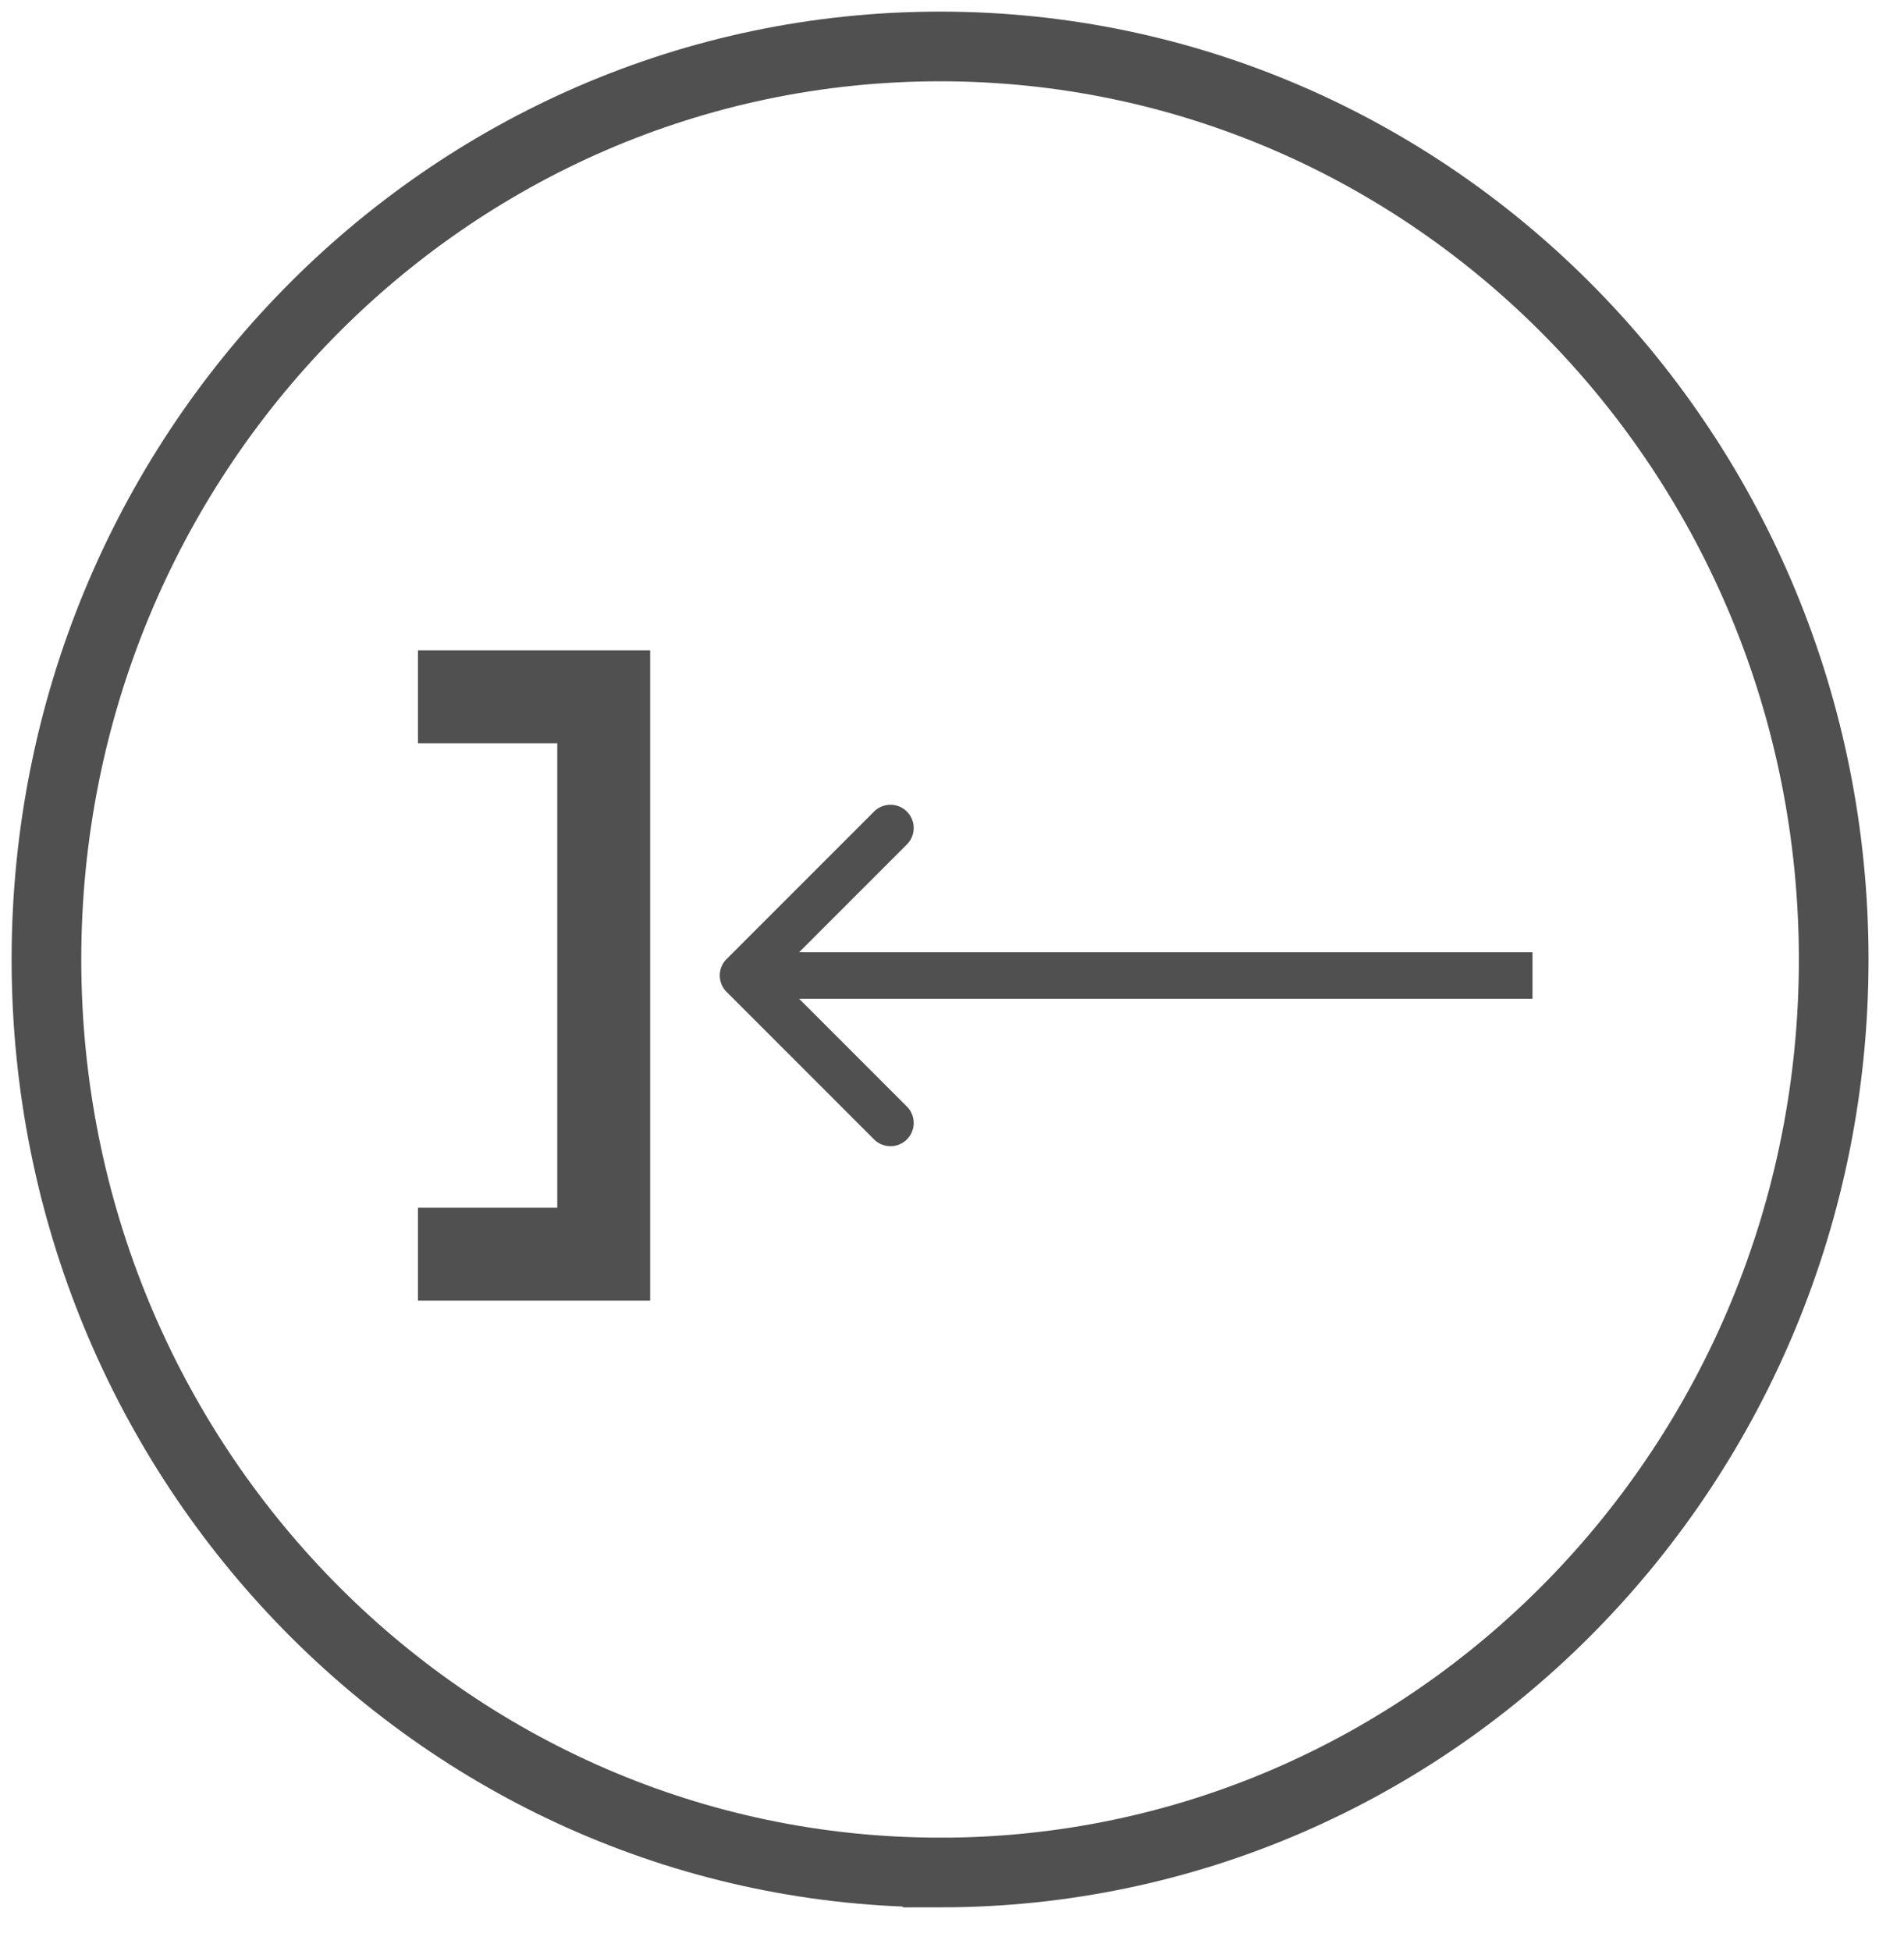
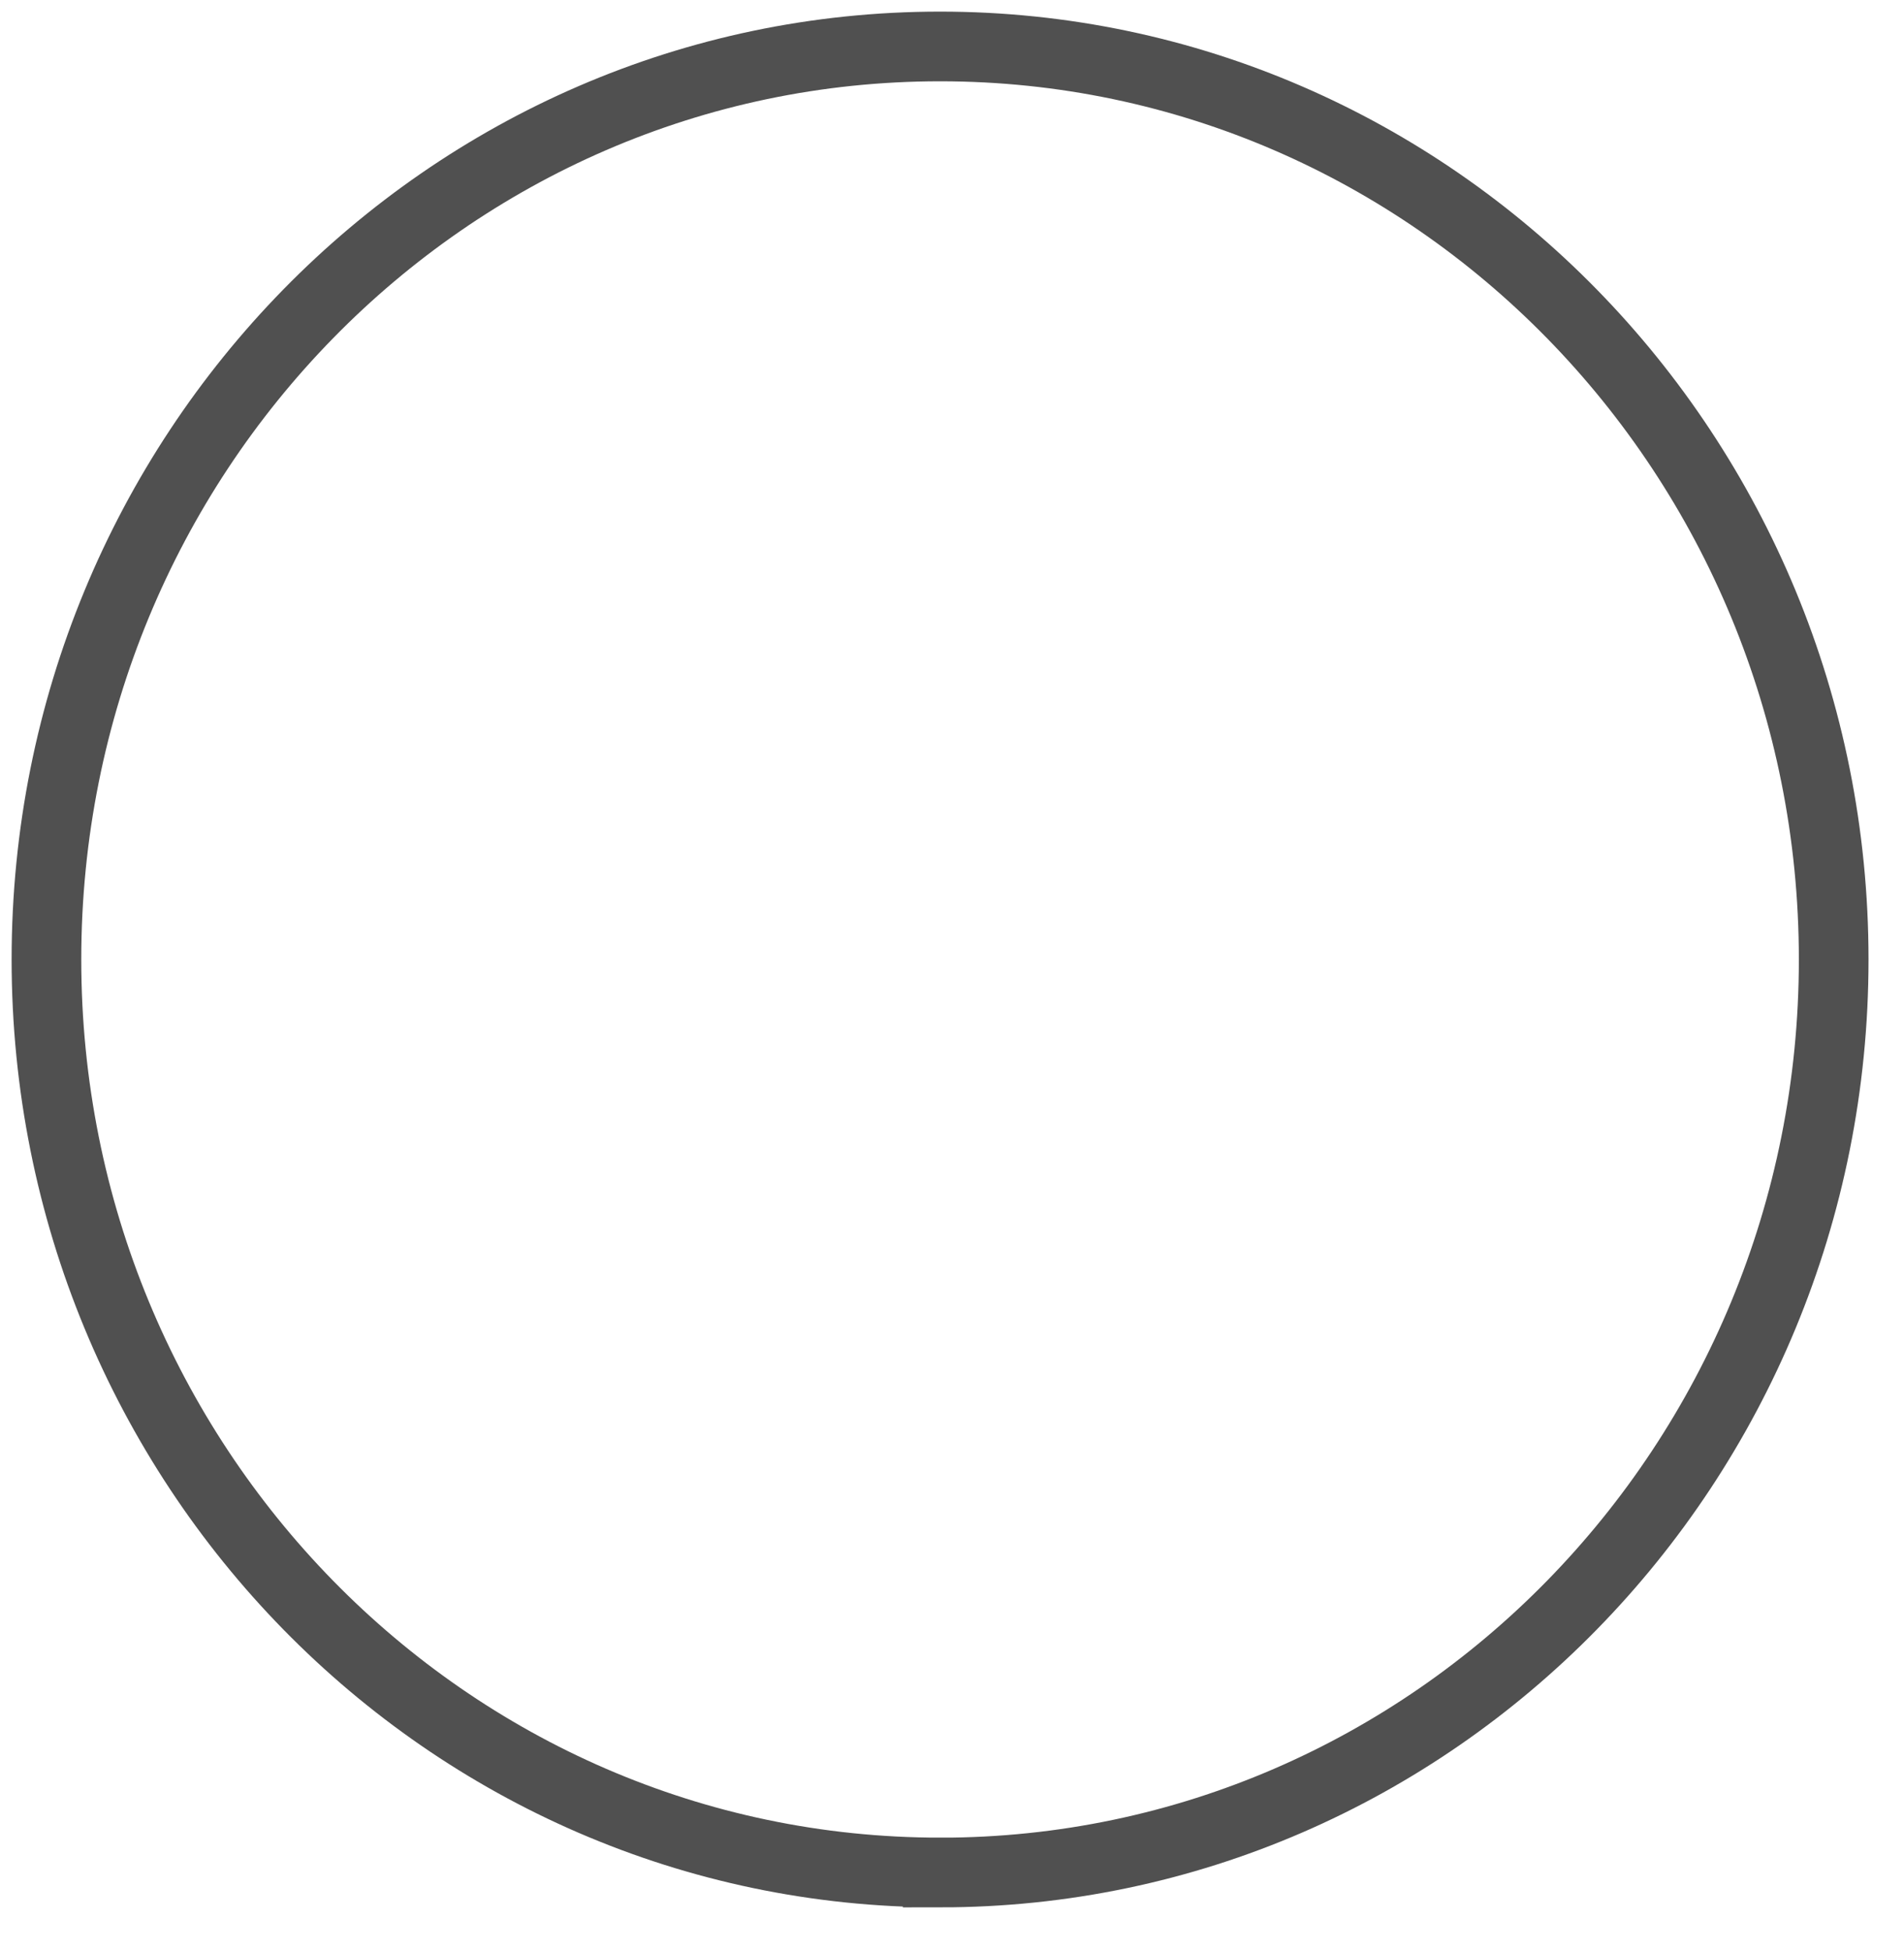
<svg xmlns="http://www.w3.org/2000/svg" width="41" height="42" fill="none">
  <g stroke="#505050">
    <path d="M20.243 40.311c10.628 0 19.243-8.8 19.243-19.655S30.87 1 20.243 1 1 9.8 1 20.655s8.615 19.655 19.243 19.655z" stroke-width="1.5" />
-     <path d="M9 15h4v12H9" stroke-width="2" />
  </g>
-   <path d="M15.646 20.646a.5.5 0 0 0 0 .707l3.182 3.182a.5.5 0 0 0 .707-.707L16.707 21l2.828-2.828a.5.5 0 0 0-.707-.707l-3.182 3.182zM16 21.5h17v-1H16v1z" fill="#505050" />
</svg>